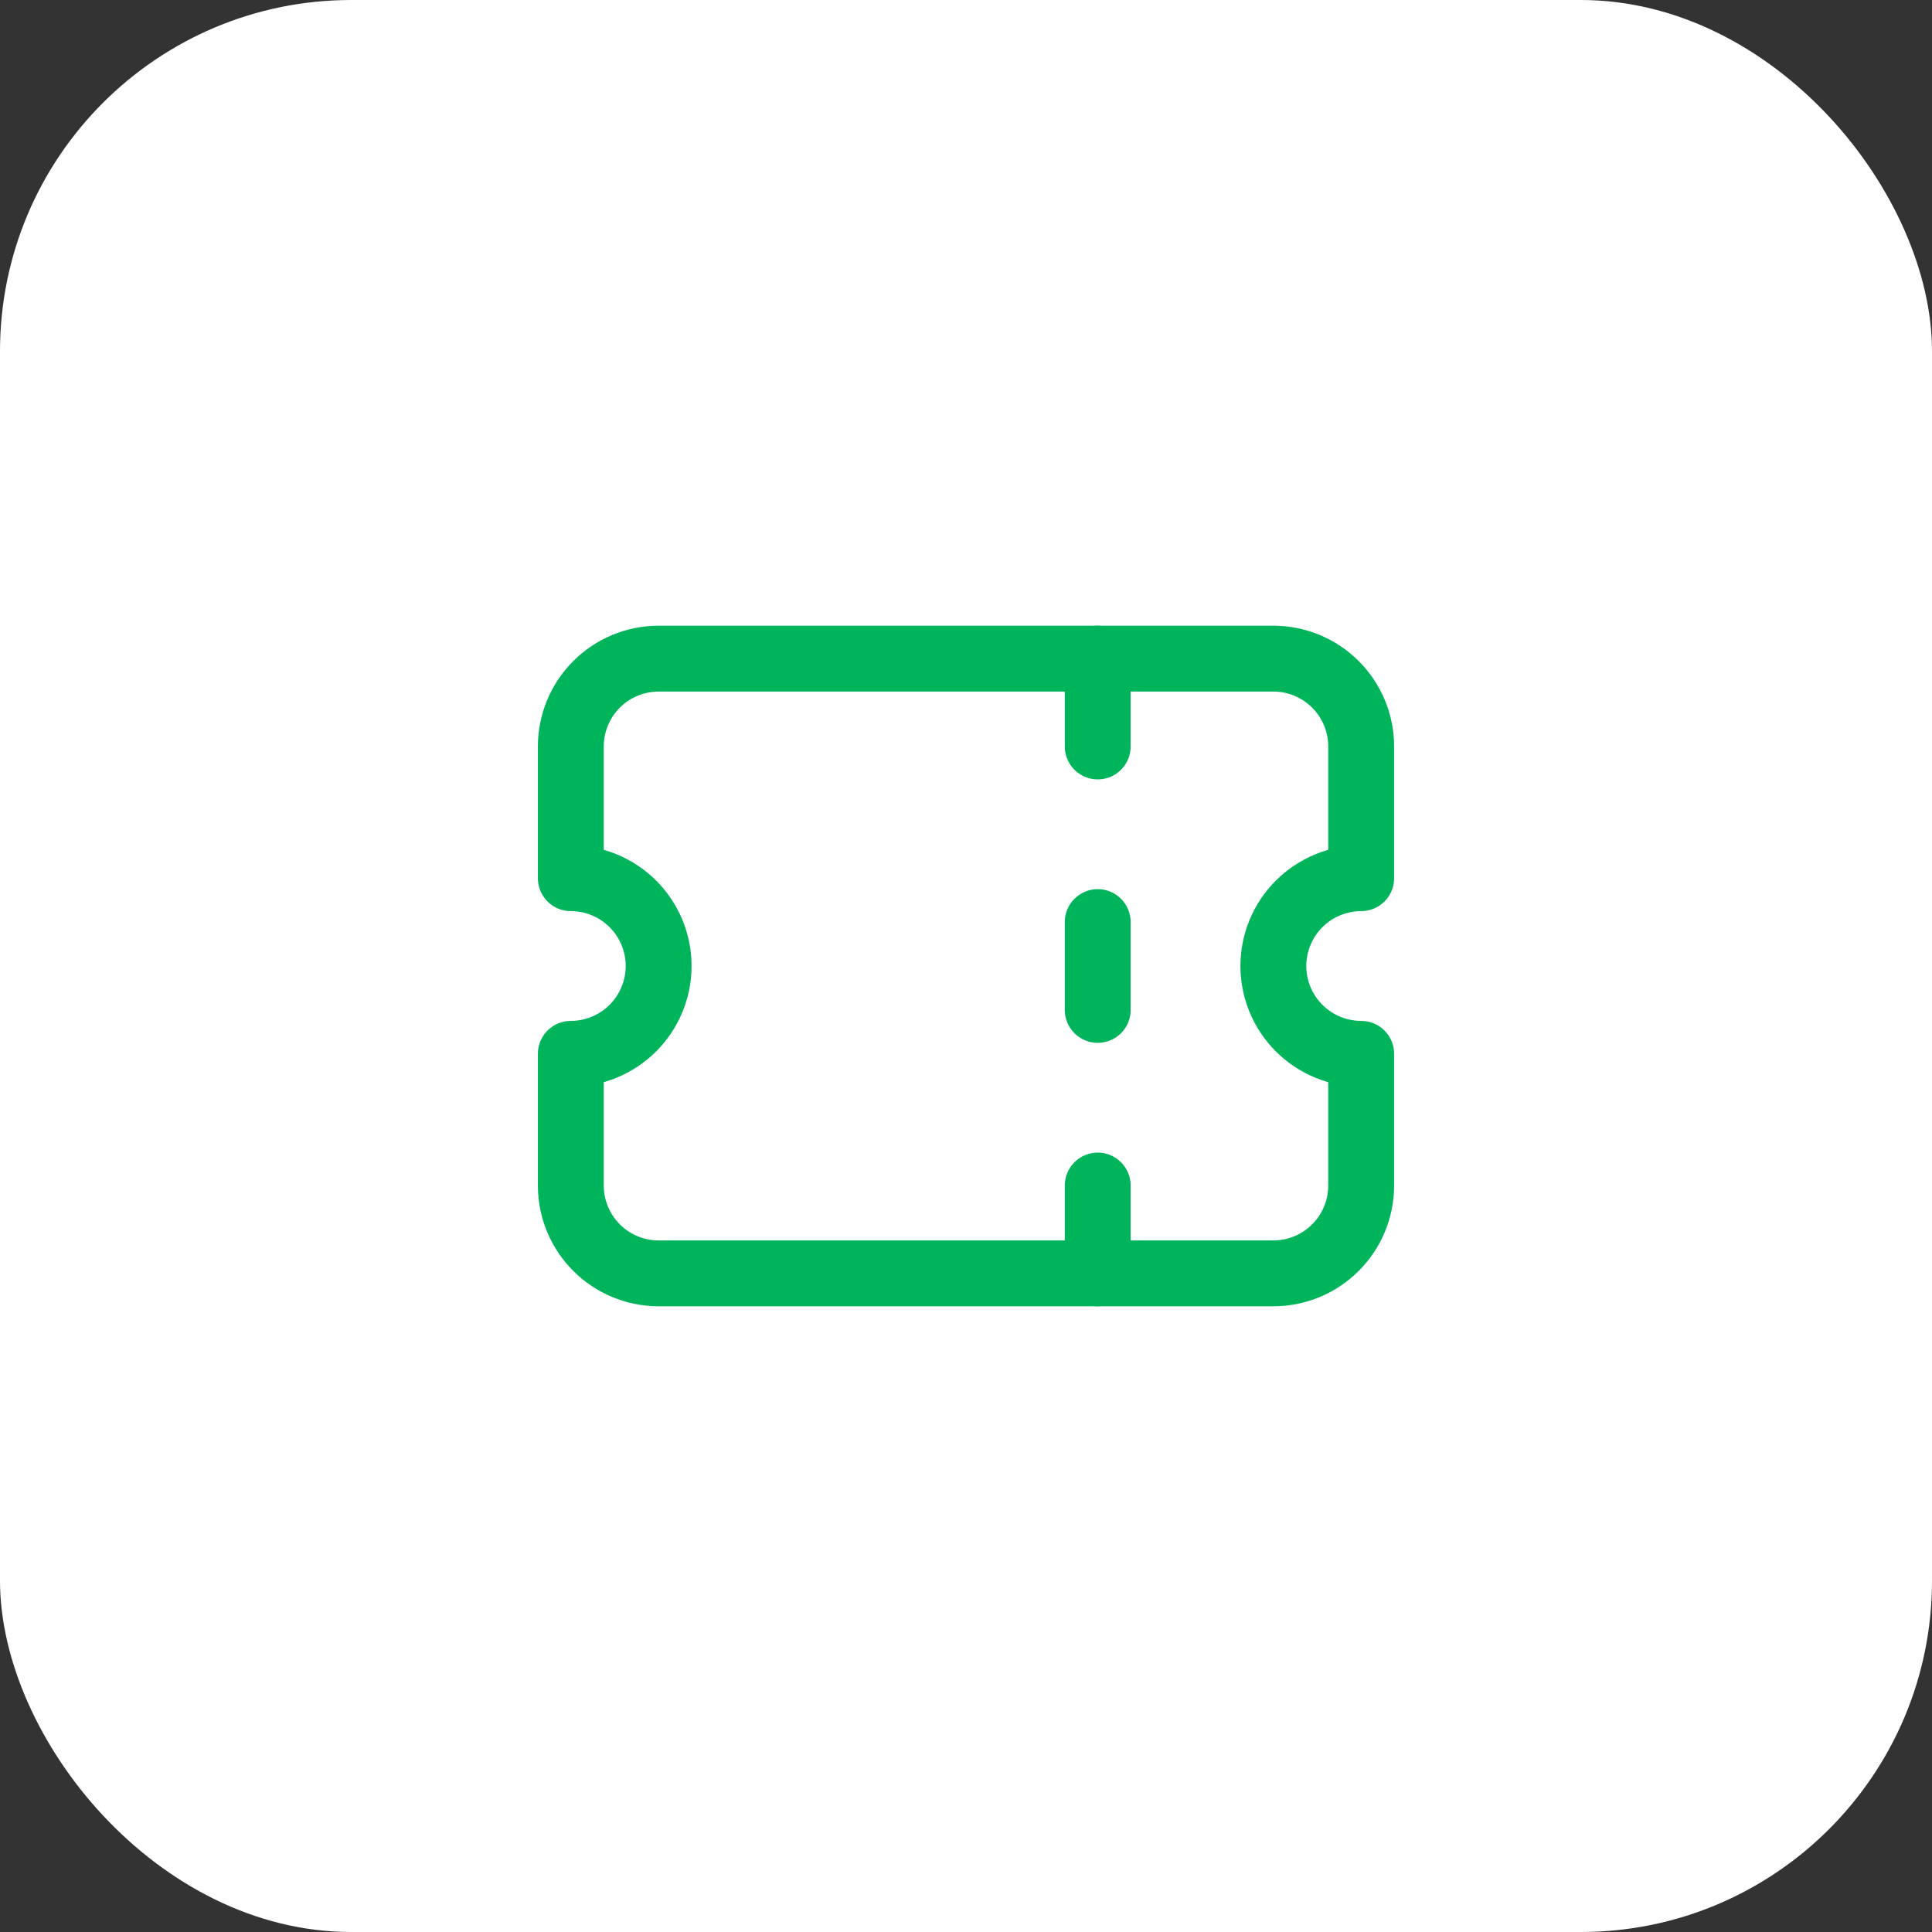
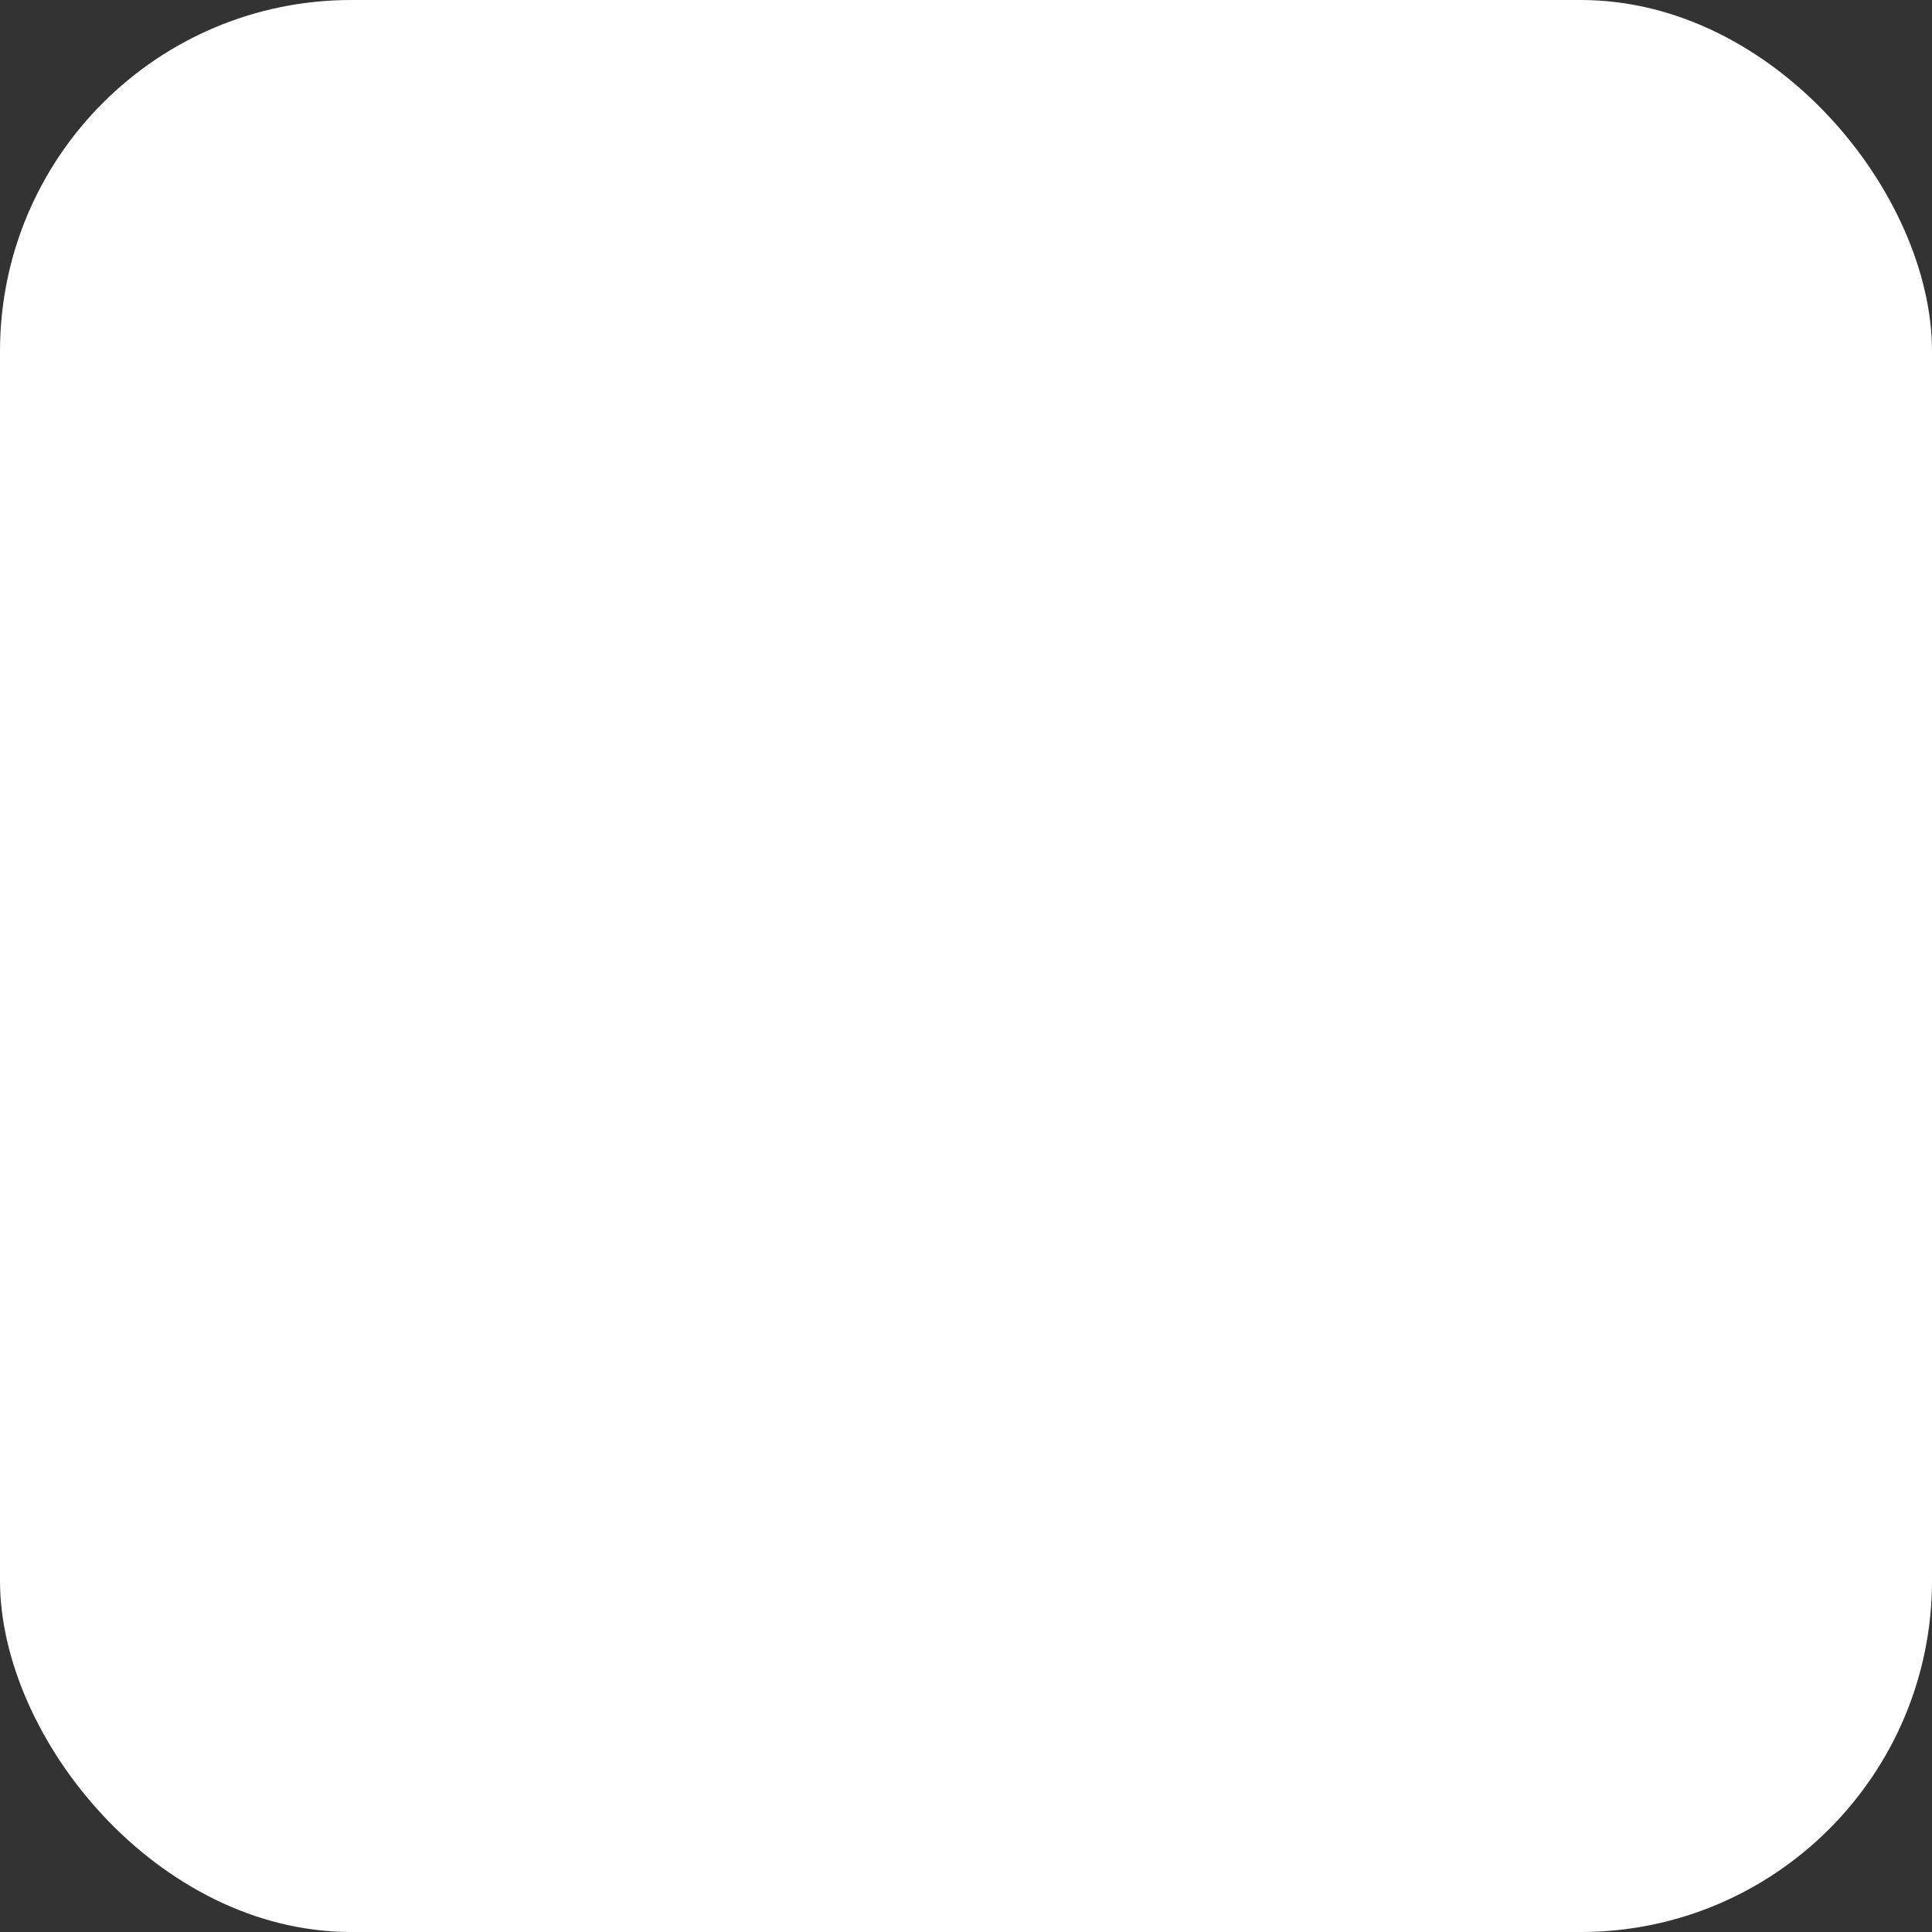
<svg xmlns="http://www.w3.org/2000/svg" width="44" height="44" viewBox="0 0 44 44" fill="none">
  <rect x="0" y="0" width="44" height="44" fill="#333333" stroke="none" />
  <rect width="44" height="44" rx="8" fill="white" />
  <g clip-path="url(#clip0_1411_3273)">
-     <path d="M25 15V17" stroke="#00B45C" stroke-width="1.5" stroke-linecap="round" stroke-linejoin="round" />
-     <path d="M25 21V23" stroke="#00B45C" stroke-width="1.5" stroke-linecap="round" stroke-linejoin="round" />
-     <path d="M25 27V29" stroke="#00B45C" stroke-width="1.5" stroke-linecap="round" stroke-linejoin="round" />
-     <path d="M15 15H29C29.53 15 30.039 15.211 30.414 15.586C30.789 15.961 31 16.47 31 17V20C30.47 20 29.961 20.211 29.586 20.586C29.211 20.961 29 21.47 29 22C29 22.53 29.211 23.039 29.586 23.414C29.961 23.789 30.47 24 31 24V27C31 27.53 30.789 28.039 30.414 28.414C30.039 28.789 29.53 29 29 29H15C14.47 29 13.961 28.789 13.586 28.414C13.211 28.039 13 27.53 13 27V24C13.53 24 14.039 23.789 14.414 23.414C14.789 23.039 15 22.53 15 22C15 21.47 14.789 20.961 14.414 20.586C14.039 20.211 13.53 20 13 20V17C13 16.47 13.211 15.961 13.586 15.586C13.961 15.211 14.47 15 15 15Z" stroke="#00B45C" stroke-width="1.5" stroke-linecap="round" stroke-linejoin="round" />
-   </g>
+     </g>
  <defs>
    <clipPath id="clip0_1411_3273">
-       <rect width="24" height="24" fill="white" transform="translate(10 10)" />
-     </clipPath>
+       </clipPath>
  </defs>
</svg>